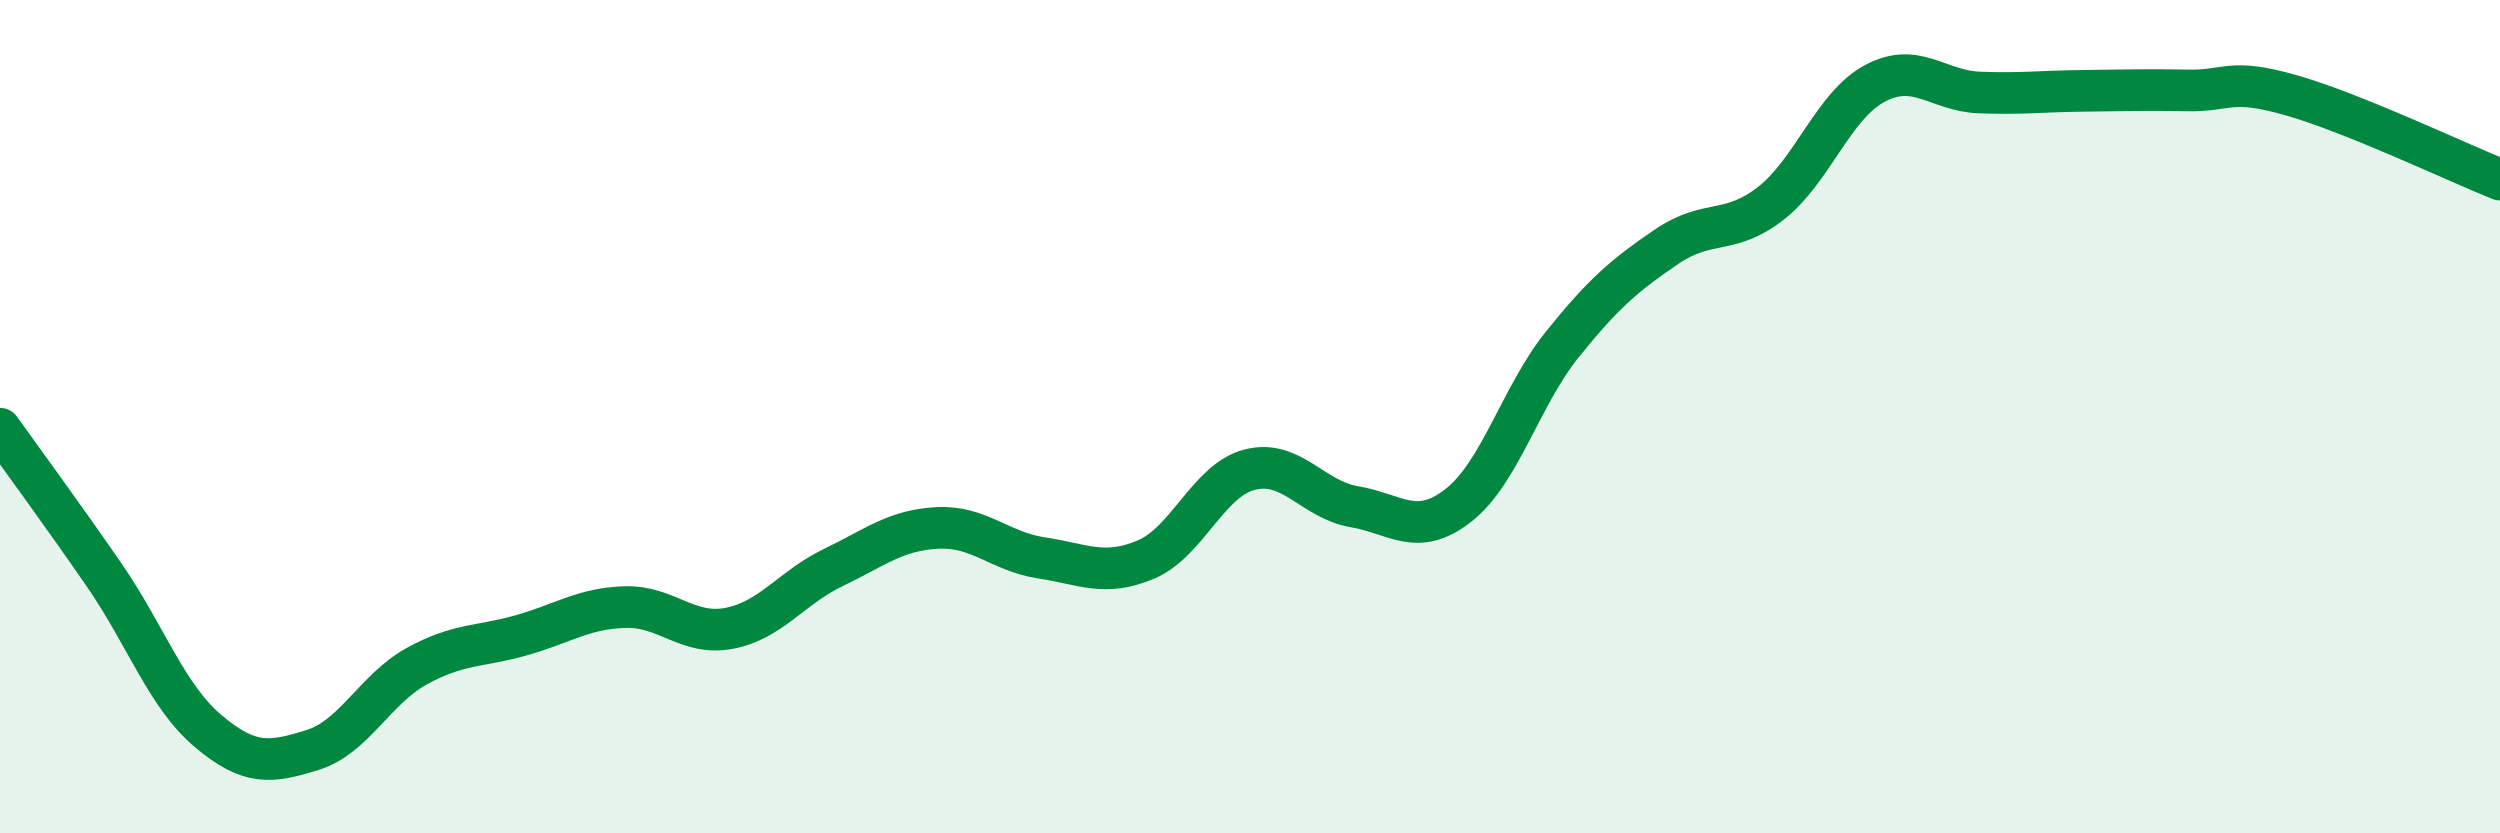
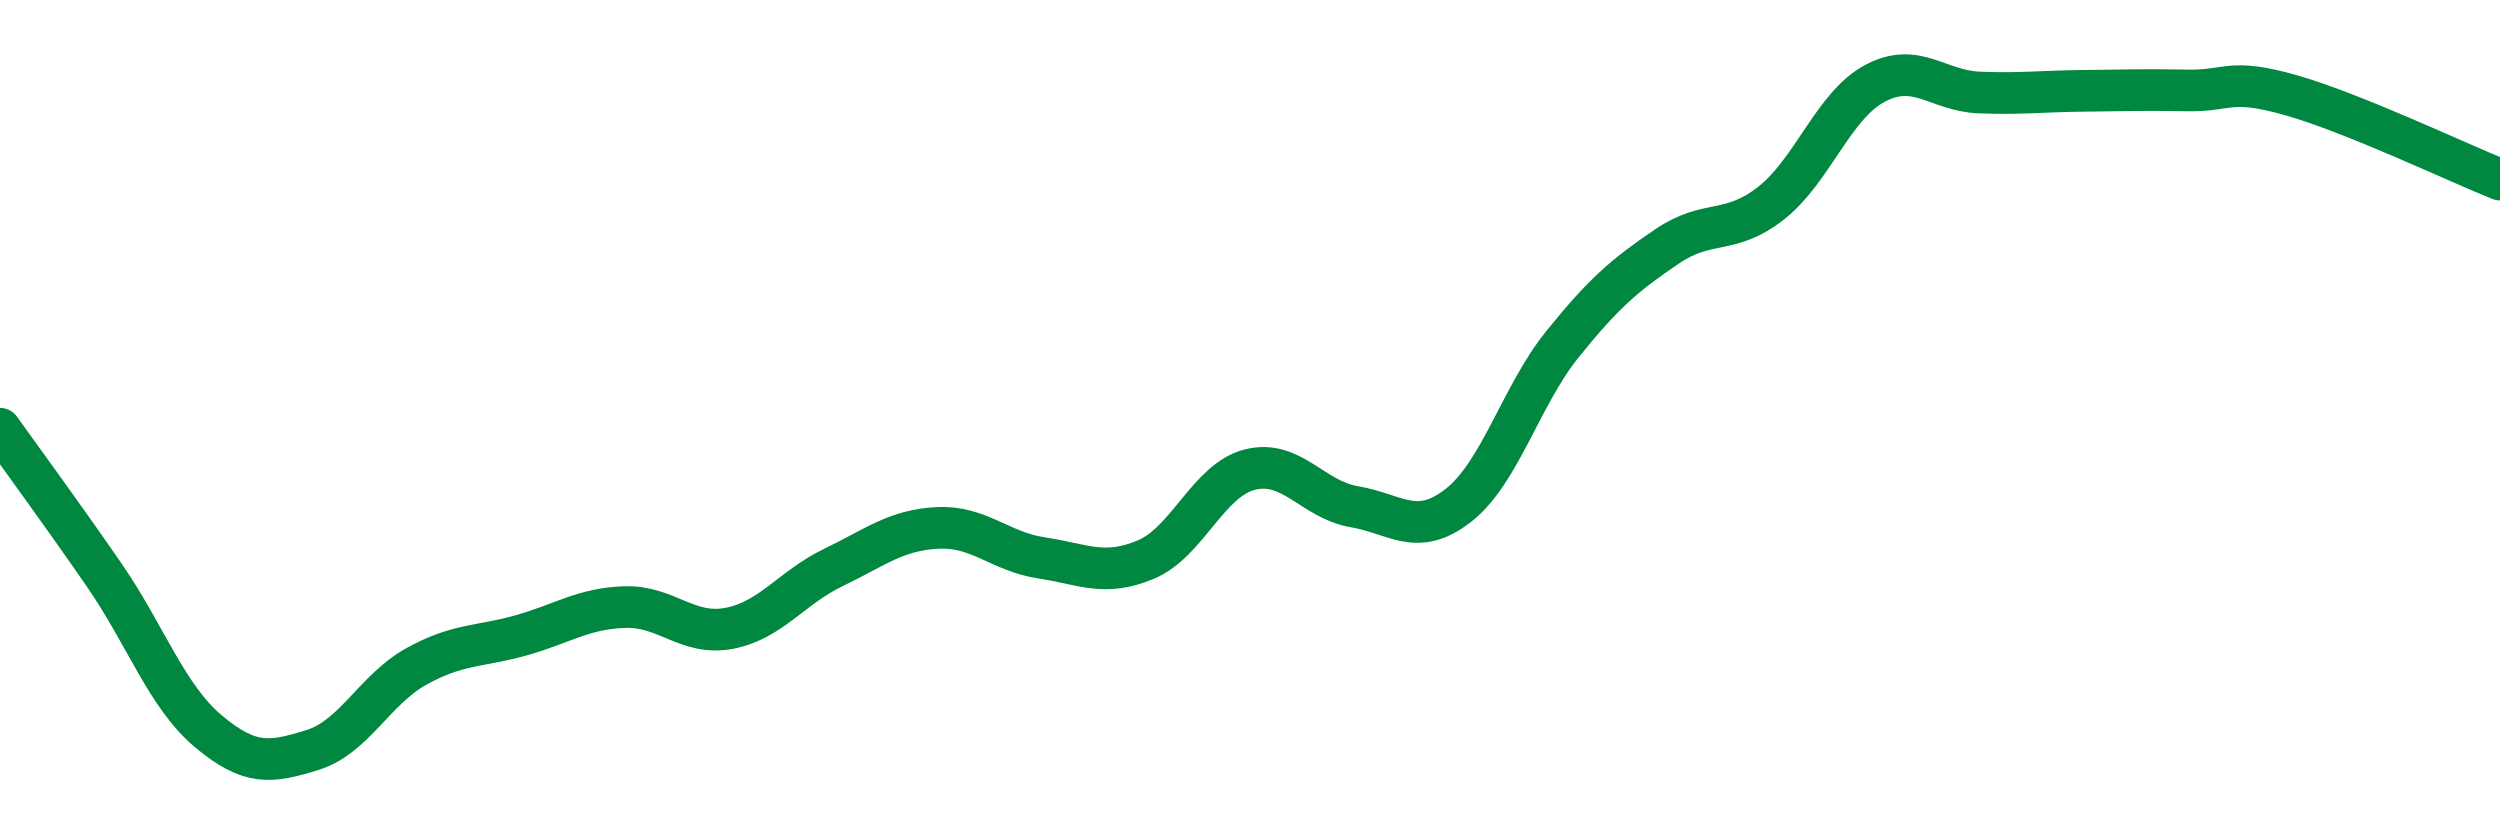
<svg xmlns="http://www.w3.org/2000/svg" width="60" height="20" viewBox="0 0 60 20">
-   <path d="M 0,10.29 C 0.5,10.99 1.5,12.35 2.5,13.8 C 3.5,15.25 4,16.71 5,17.55 C 6,18.39 6.5,18.31 7.5,18 C 8.5,17.69 9,16.54 10,15.99 C 11,15.44 11.5,15.53 12.5,15.25 C 13.5,14.97 14,14.6 15,14.57 C 16,14.54 16.5,15.27 17.5,15.08 C 18.5,14.89 19,14.1 20,13.62 C 21,13.14 21.5,12.72 22.5,12.67 C 23.5,12.62 24,13.24 25,13.39 C 26,13.54 26.5,13.85 27.5,13.43 C 28.5,13.01 29,11.52 30,11.27 C 31,11.02 31.5,11.99 32.5,12.16 C 33.5,12.33 34,12.91 35,12.13 C 36,11.35 36.5,9.5 37.5,8.26 C 38.5,7.02 39,6.6 40,5.92 C 41,5.24 41.5,5.66 42.5,4.88 C 43.5,4.1 44,2.53 45,2 C 46,1.47 46.5,2.18 47.5,2.22 C 48.5,2.26 49,2.19 50,2.18 C 51,2.17 51.5,2.15 52.5,2.17 C 53.5,2.19 53.5,1.86 55,2.29 C 56.5,2.72 59,3.91 60,4.31L60 20L0 20Z" fill="#008740" opacity="0.1" stroke-linecap="round" stroke-linejoin="round" />
  <path d="M 0,10.29 C 0.5,10.99 1.5,12.35 2.5,13.8 C 3.5,15.25 4,16.71 5,17.55 C 6,18.39 6.5,18.31 7.5,18 C 8.5,17.69 9,16.54 10,15.99 C 11,15.44 11.5,15.53 12.5,15.25 C 13.5,14.97 14,14.6 15,14.57 C 16,14.54 16.5,15.27 17.5,15.08 C 18.5,14.89 19,14.1 20,13.62 C 21,13.14 21.5,12.72 22.5,12.67 C 23.5,12.62 24,13.24 25,13.39 C 26,13.54 26.5,13.85 27.5,13.43 C 28.5,13.01 29,11.52 30,11.27 C 31,11.02 31.5,11.99 32.5,12.16 C 33.5,12.33 34,12.91 35,12.13 C 36,11.35 36.5,9.5 37.5,8.26 C 38.5,7.02 39,6.6 40,5.92 C 41,5.24 41.5,5.66 42.5,4.88 C 43.5,4.1 44,2.53 45,2 C 46,1.47 46.5,2.18 47.5,2.22 C 48.5,2.26 49,2.19 50,2.18 C 51,2.17 51.5,2.15 52.5,2.17 C 53.5,2.19 53.5,1.86 55,2.29 C 56.5,2.72 59,3.91 60,4.31" stroke="#008740" stroke-width="1" fill="none" stroke-linecap="round" stroke-linejoin="round" />
</svg>